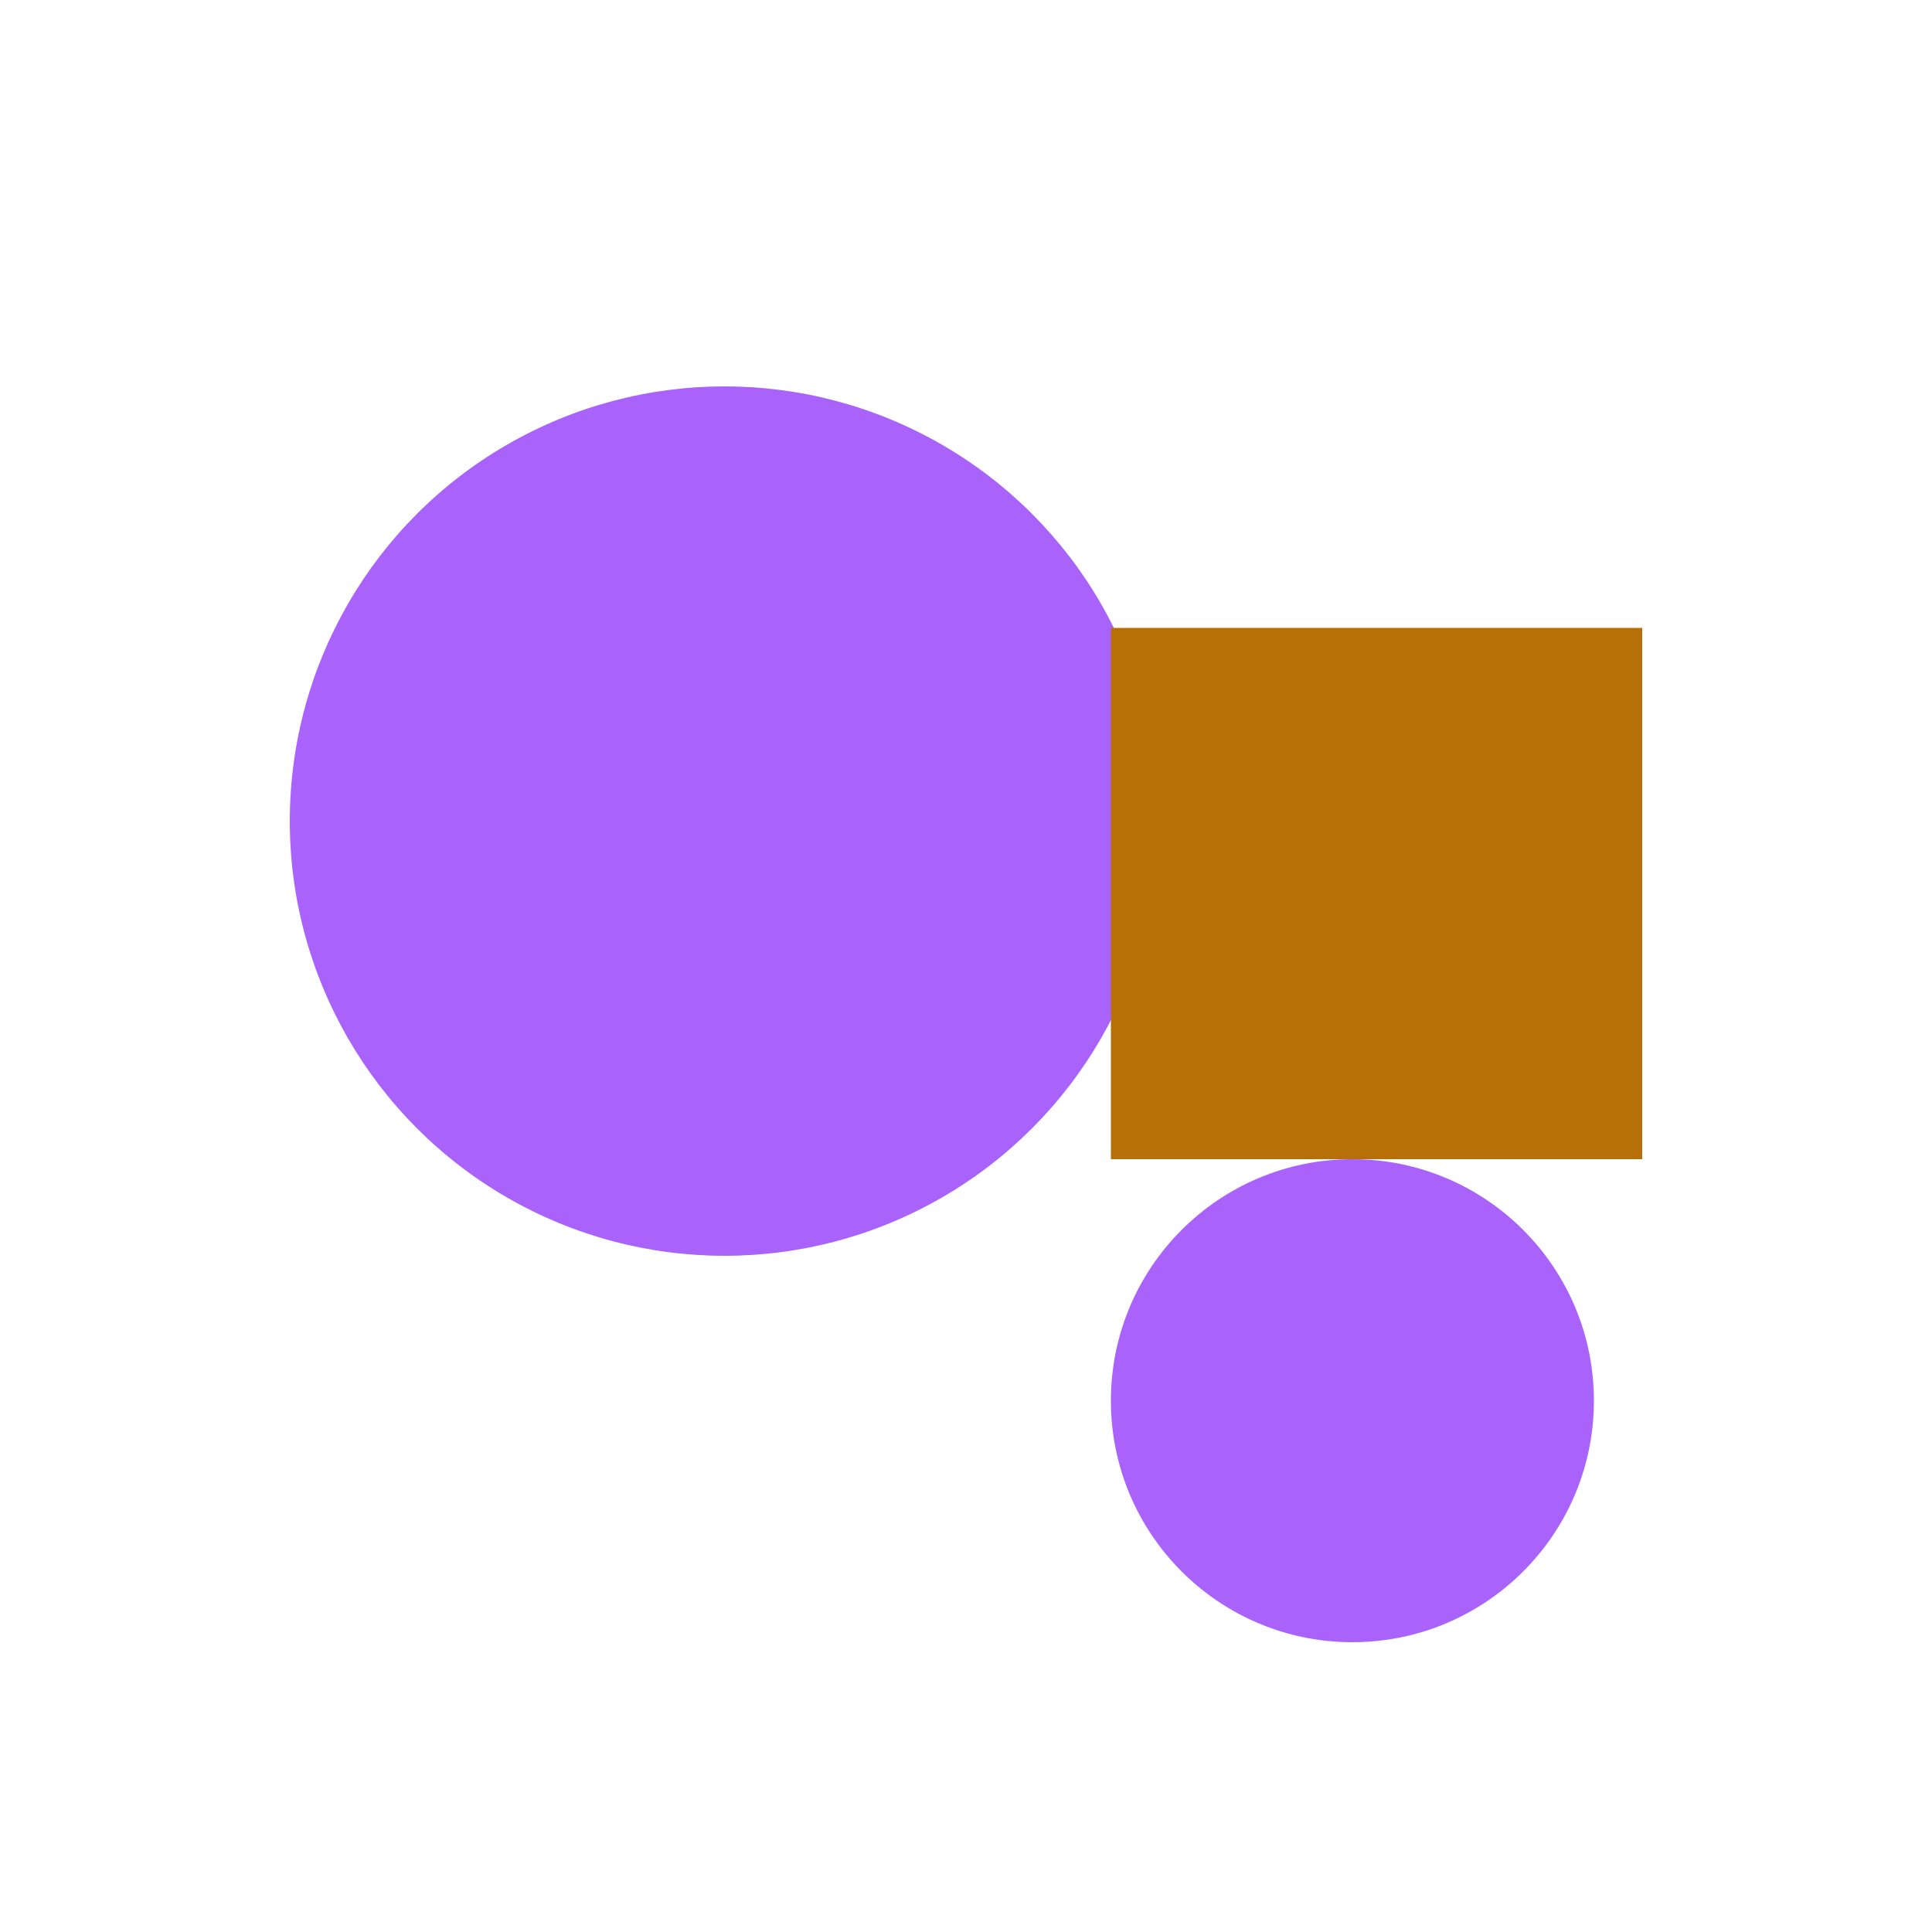
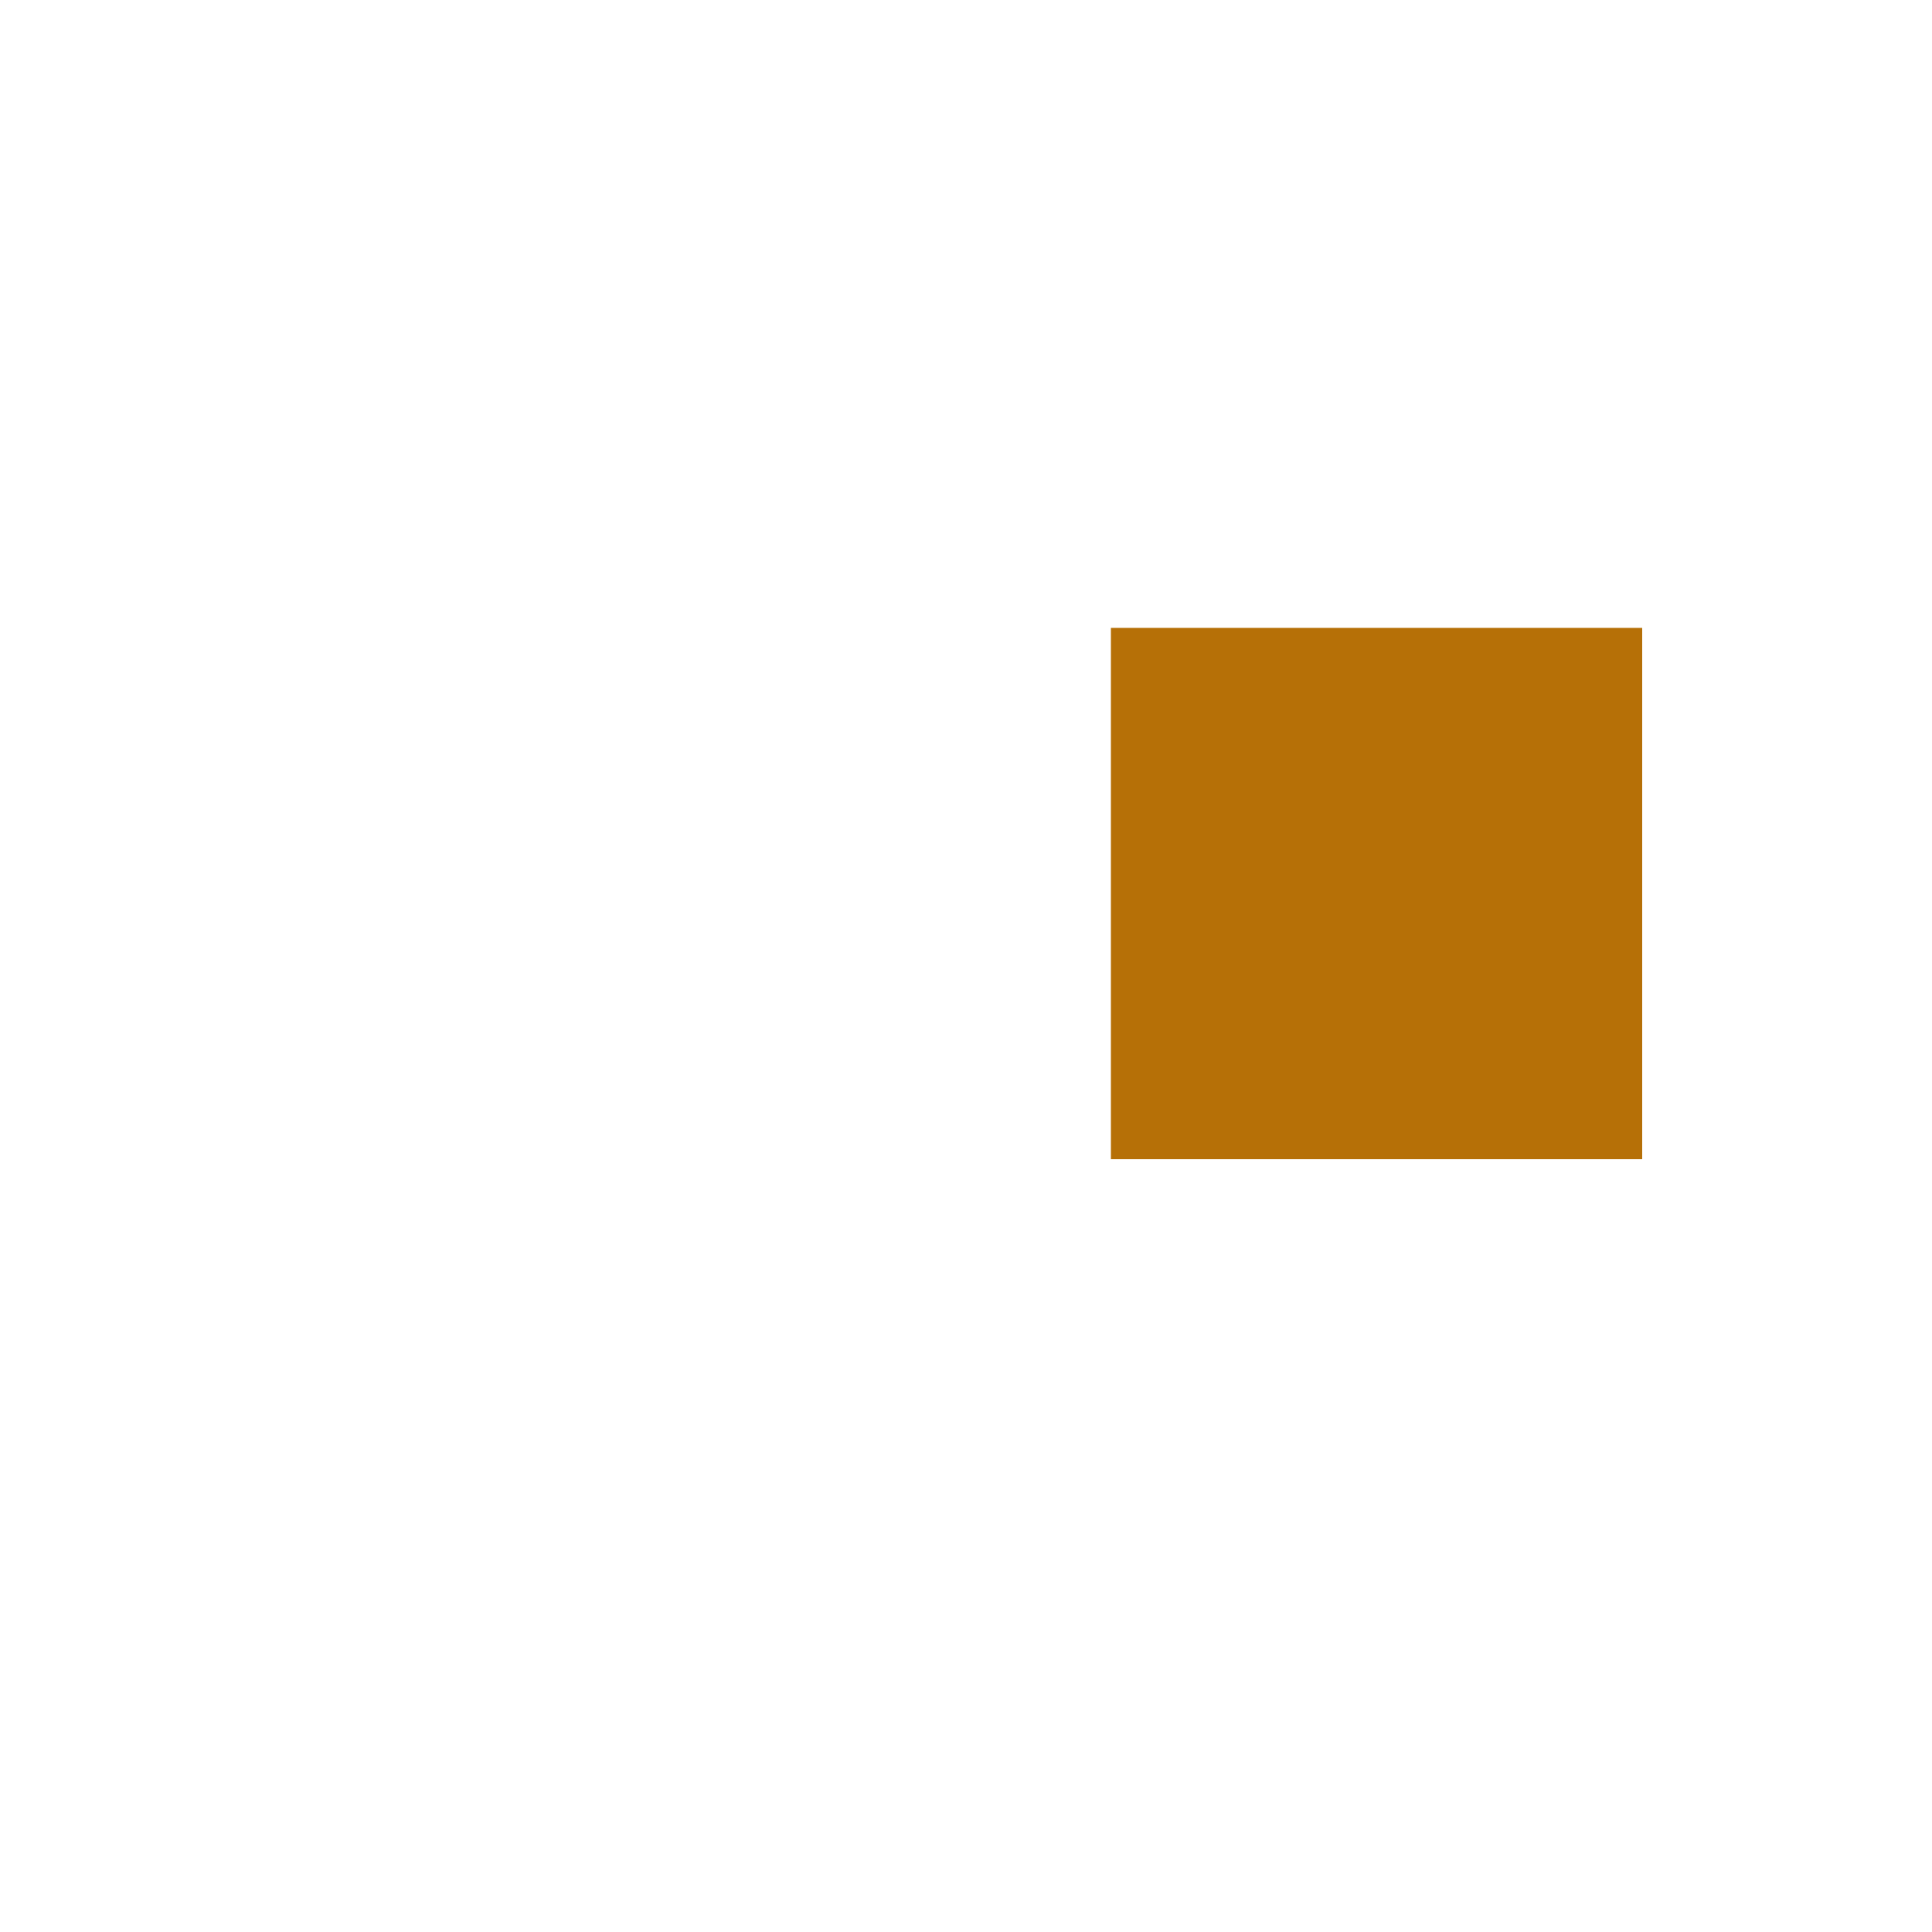
<svg xmlns="http://www.w3.org/2000/svg" viewBox="0 0 200 200">
-   <circle cx="75" cy="85" r="45" fill="rgb(169,98,250)" />
  <rect x="115" y="65" width="55" height="55" fill="rgb(182,112,7)" />
-   <circle cx="140" cy="145" r="25" fill="rgb(169,98,250)" />
</svg>